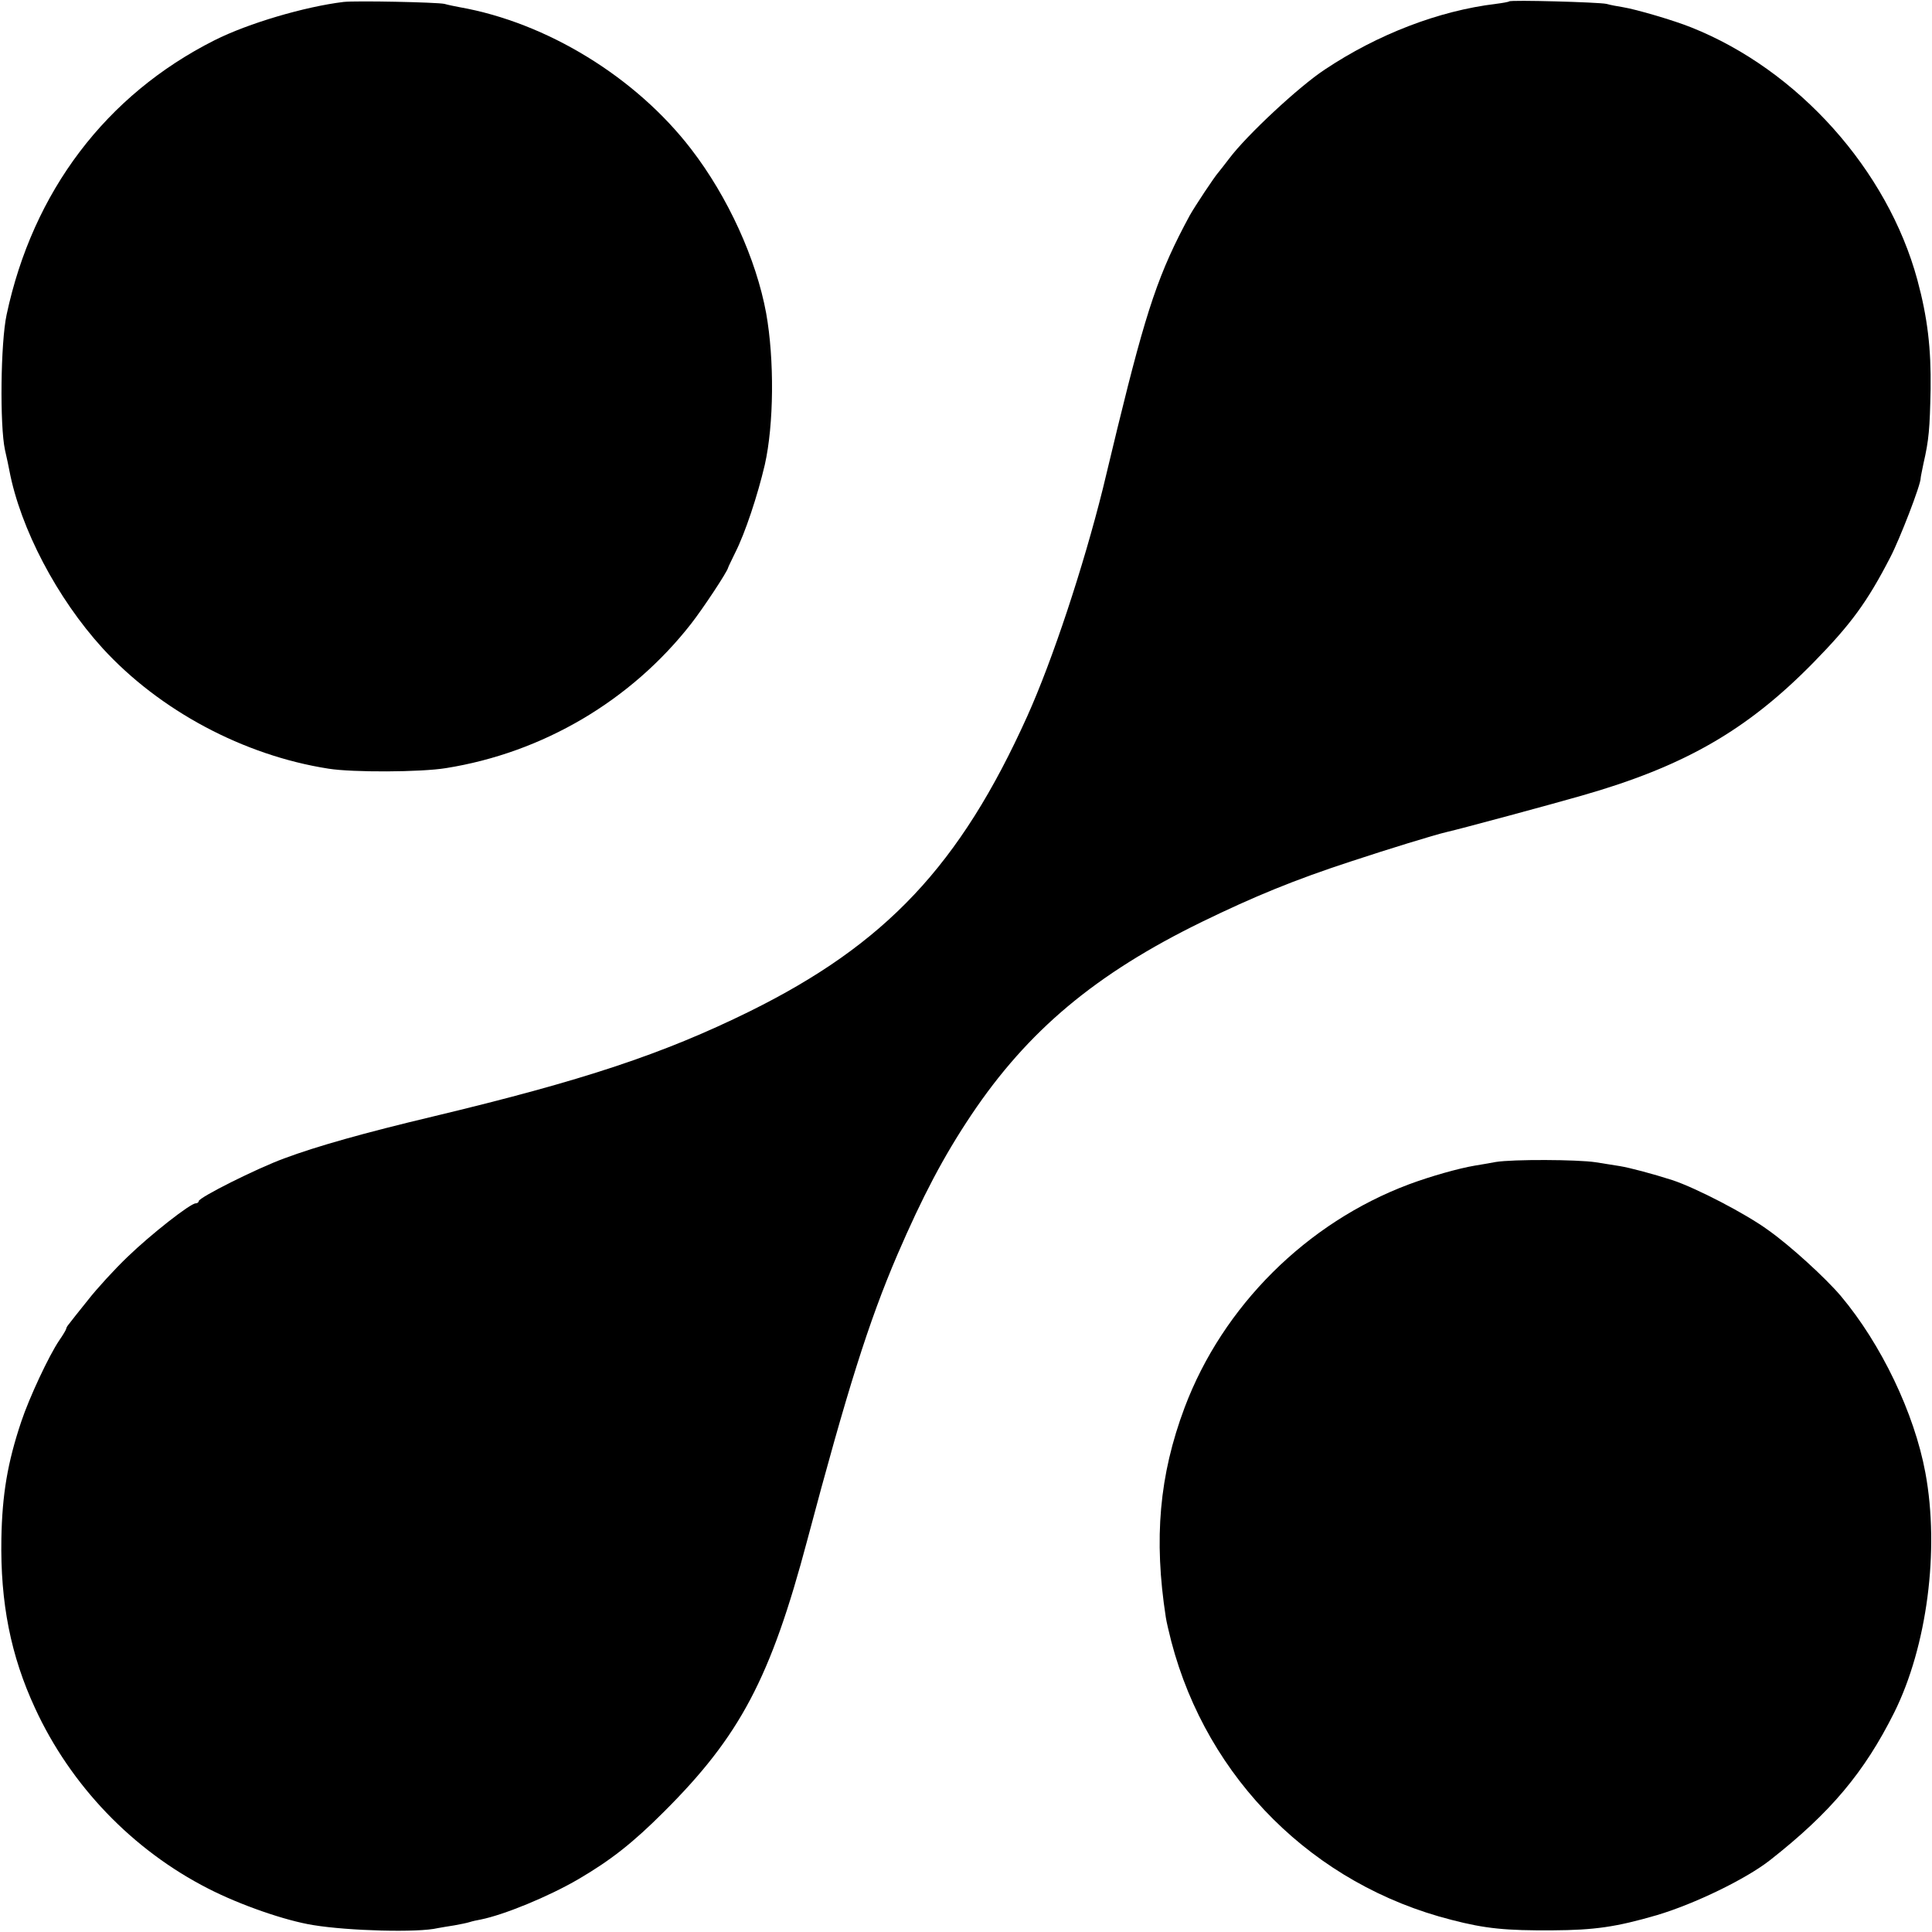
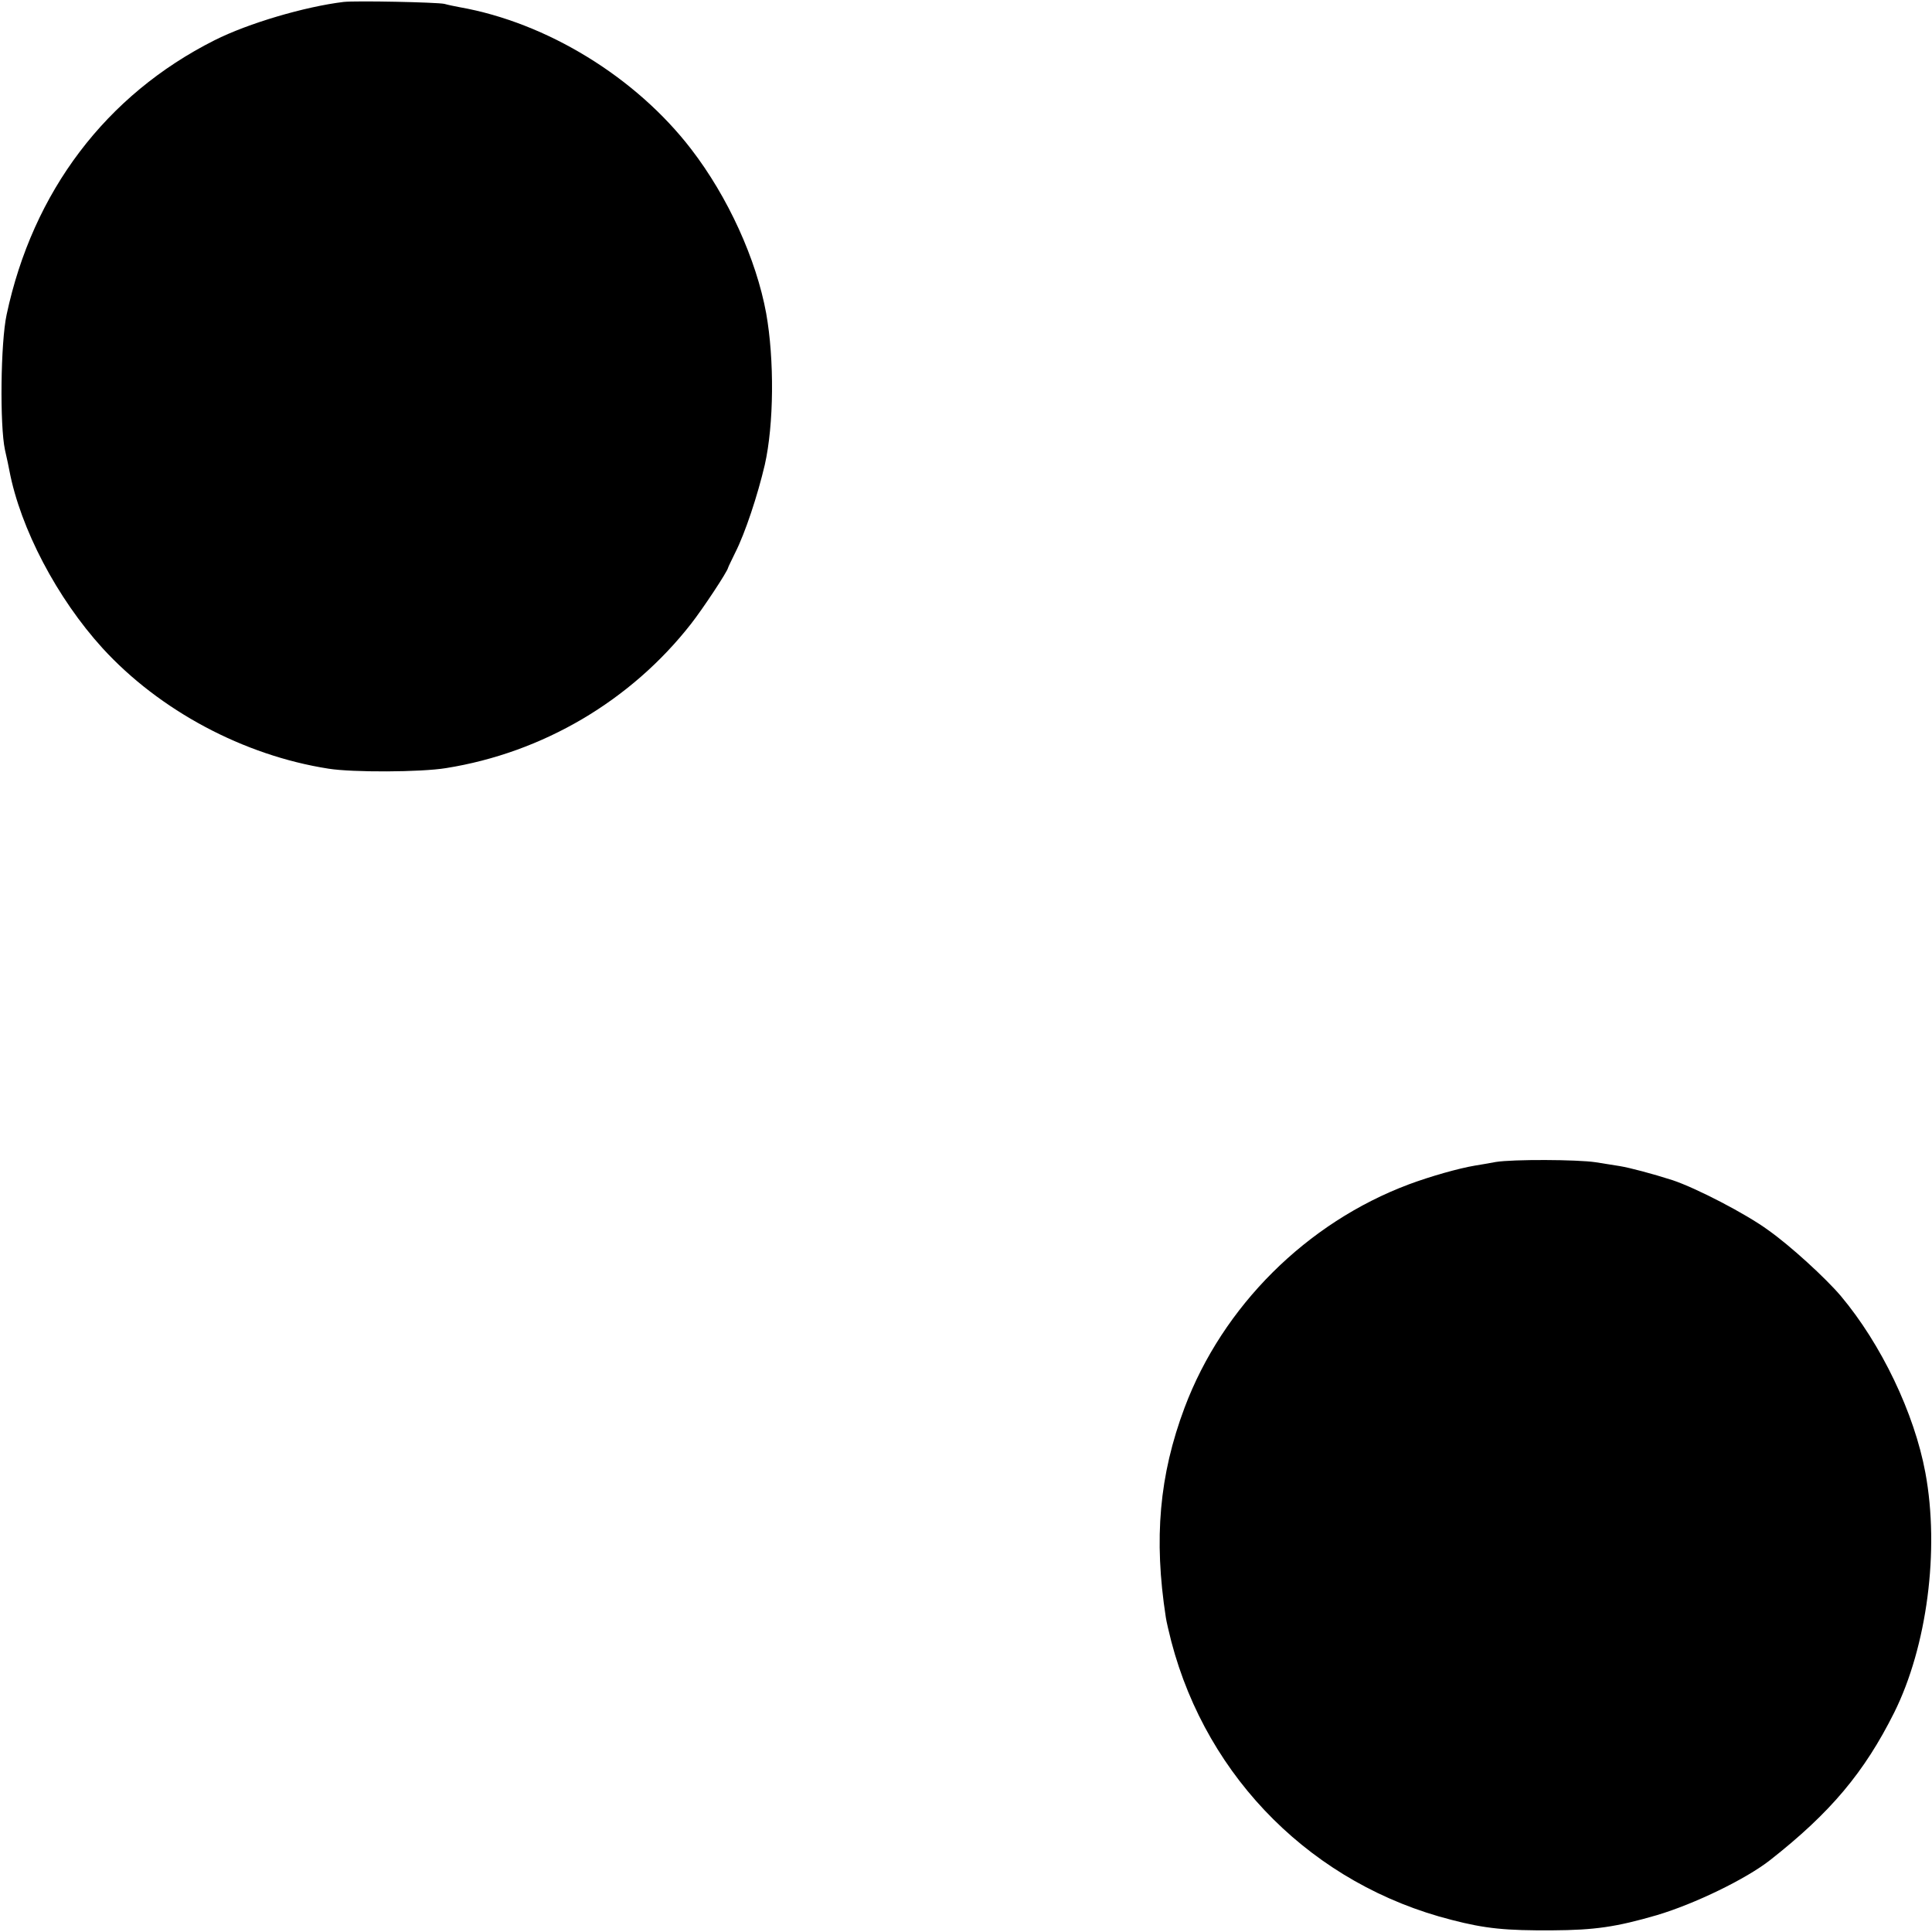
<svg xmlns="http://www.w3.org/2000/svg" version="1.0" width="700pt" height="700pt" viewBox="0 0 700 700" preserveAspectRatio="xMidYMid meet">
  <g transform="translate(0,700) scale(0.1,-0.1)" fill="#000000" stroke="none">
    <path d="M1245 6993 c-140 -17 -345 -77 -468 -139 -393 -198 -658 -548 -753 -994 -22 -102 -25 -402 -6 -490 7 -30 14 -64 16 -75 40 -210 173 -463 338 -644 206 -225 510 -388 818 -436 87 -14 335 -13 426 2 351 56 670 244 888 523 43 55 131 188 134 203 1 4 13 28 26 55 36 71 81 207 107 318 33 146 35 381 5 549 -36 196 -138 421 -272 595 -200 260 -522 458 -839 514 -16 3 -41 8 -55 12 -29 6 -320 12 -365 7z" />
-     <path d="M5468 6995 c-2 -2 -24 -6 -48 -9 -207 -25 -428 -110 -620 -238 -93 -61 -283 -238 -346 -322 -16 -21 -34 -44 -39 -50 -14 -15 -86 -124 -104 -156 -112 -207 -156 -336 -262 -770 -27 -113 -51 -212 -53 -220 -71 -285 -183 -623 -274 -825 -244 -541 -513 -826 -1007 -1070 -313 -154 -602 -250 -1145 -380 -252 -60 -422 -108 -540 -152 -101 -37 -310 -142 -310 -155 0 -4 -5 -8 -11 -8 -19 0 -161 -111 -247 -194 -46 -44 -111 -115 -143 -156 -33 -41 -64 -80 -69 -87 -6 -7 -10 -14 -10 -17 0 -3 -11 -22 -25 -42 -38 -56 -109 -208 -138 -295 -50 -149 -69 -264 -72 -424 -4 -233 34 -424 122 -614 129 -280 353 -514 628 -654 115 -59 279 -116 380 -132 128 -21 380 -28 451 -11 12 2 39 7 60 10 22 4 47 9 56 12 9 3 27 7 39 9 85 17 246 83 354 146 118 69 198 132 310 244 276 275 387 484 520 985 145 545 222 790 326 1033 91 211 167 356 268 507 205 306 451 512 836 700 189 92 335 152 540 219 133 44 302 96 345 106 53 12 386 102 490 132 372 106 600 237 841 483 135 138 194 218 278 381 34 65 111 264 110 287 0 4 5 27 10 52 20 87 23 126 26 270 2 147 -11 259 -48 396 -108 398 -432 761 -820 915 -62 25 -198 65 -247 73 -19 3 -46 8 -60 12 -28 6 -346 15 -352 9z" />
    <path d="M5420 2790 c-25 -5 -58 -10 -75 -13 -60 -10 -162 -39 -240 -68 -371 -139 -675 -442 -813 -809 -92 -245 -112 -476 -68 -760 2 -14 11 -53 20 -88 131 -499 516 -881 1015 -1008 123 -32 197 -39 366 -38 153 1 230 12 378 55 138 41 325 132 411 200 219 172 341 318 449 534 119 239 165 589 113 869 -40 216 -160 466 -306 640 -56 66 -183 182 -262 238 -83 61 -264 154 -348 182 -75 24 -155 45 -191 51 -19 3 -58 9 -88 14 -66 10 -299 11 -361 1z" />
  </g>
</svg>